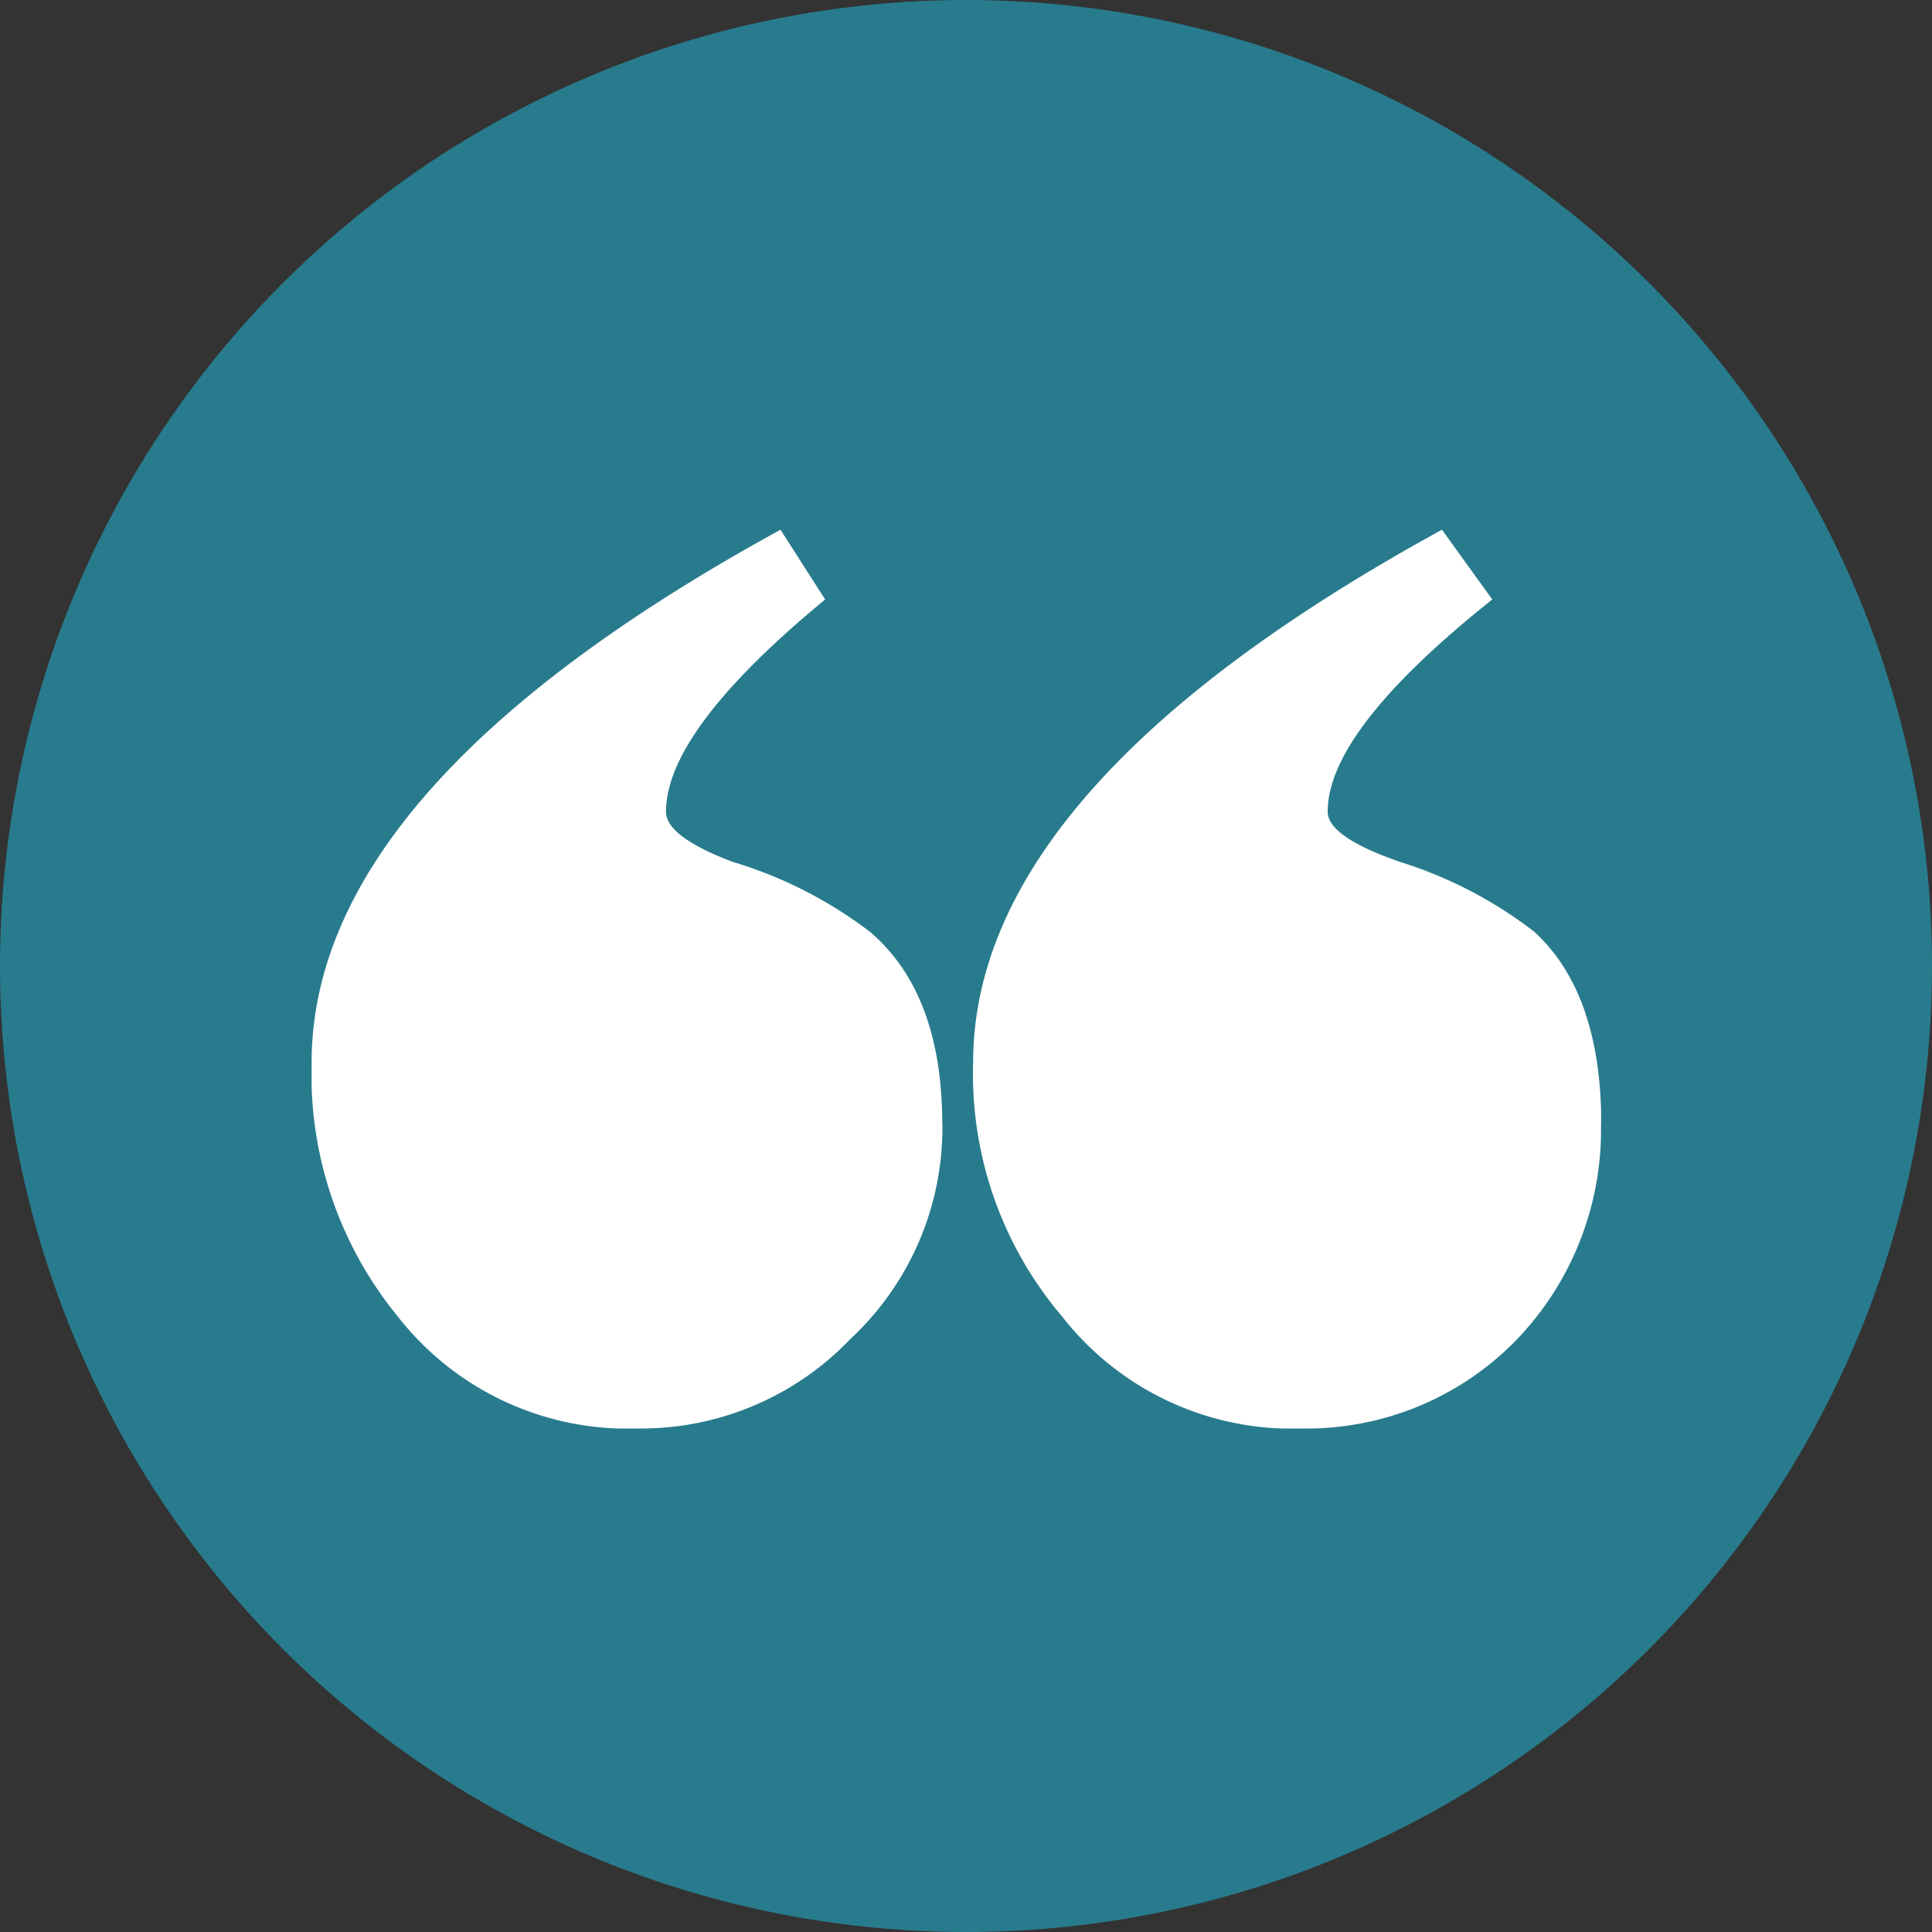
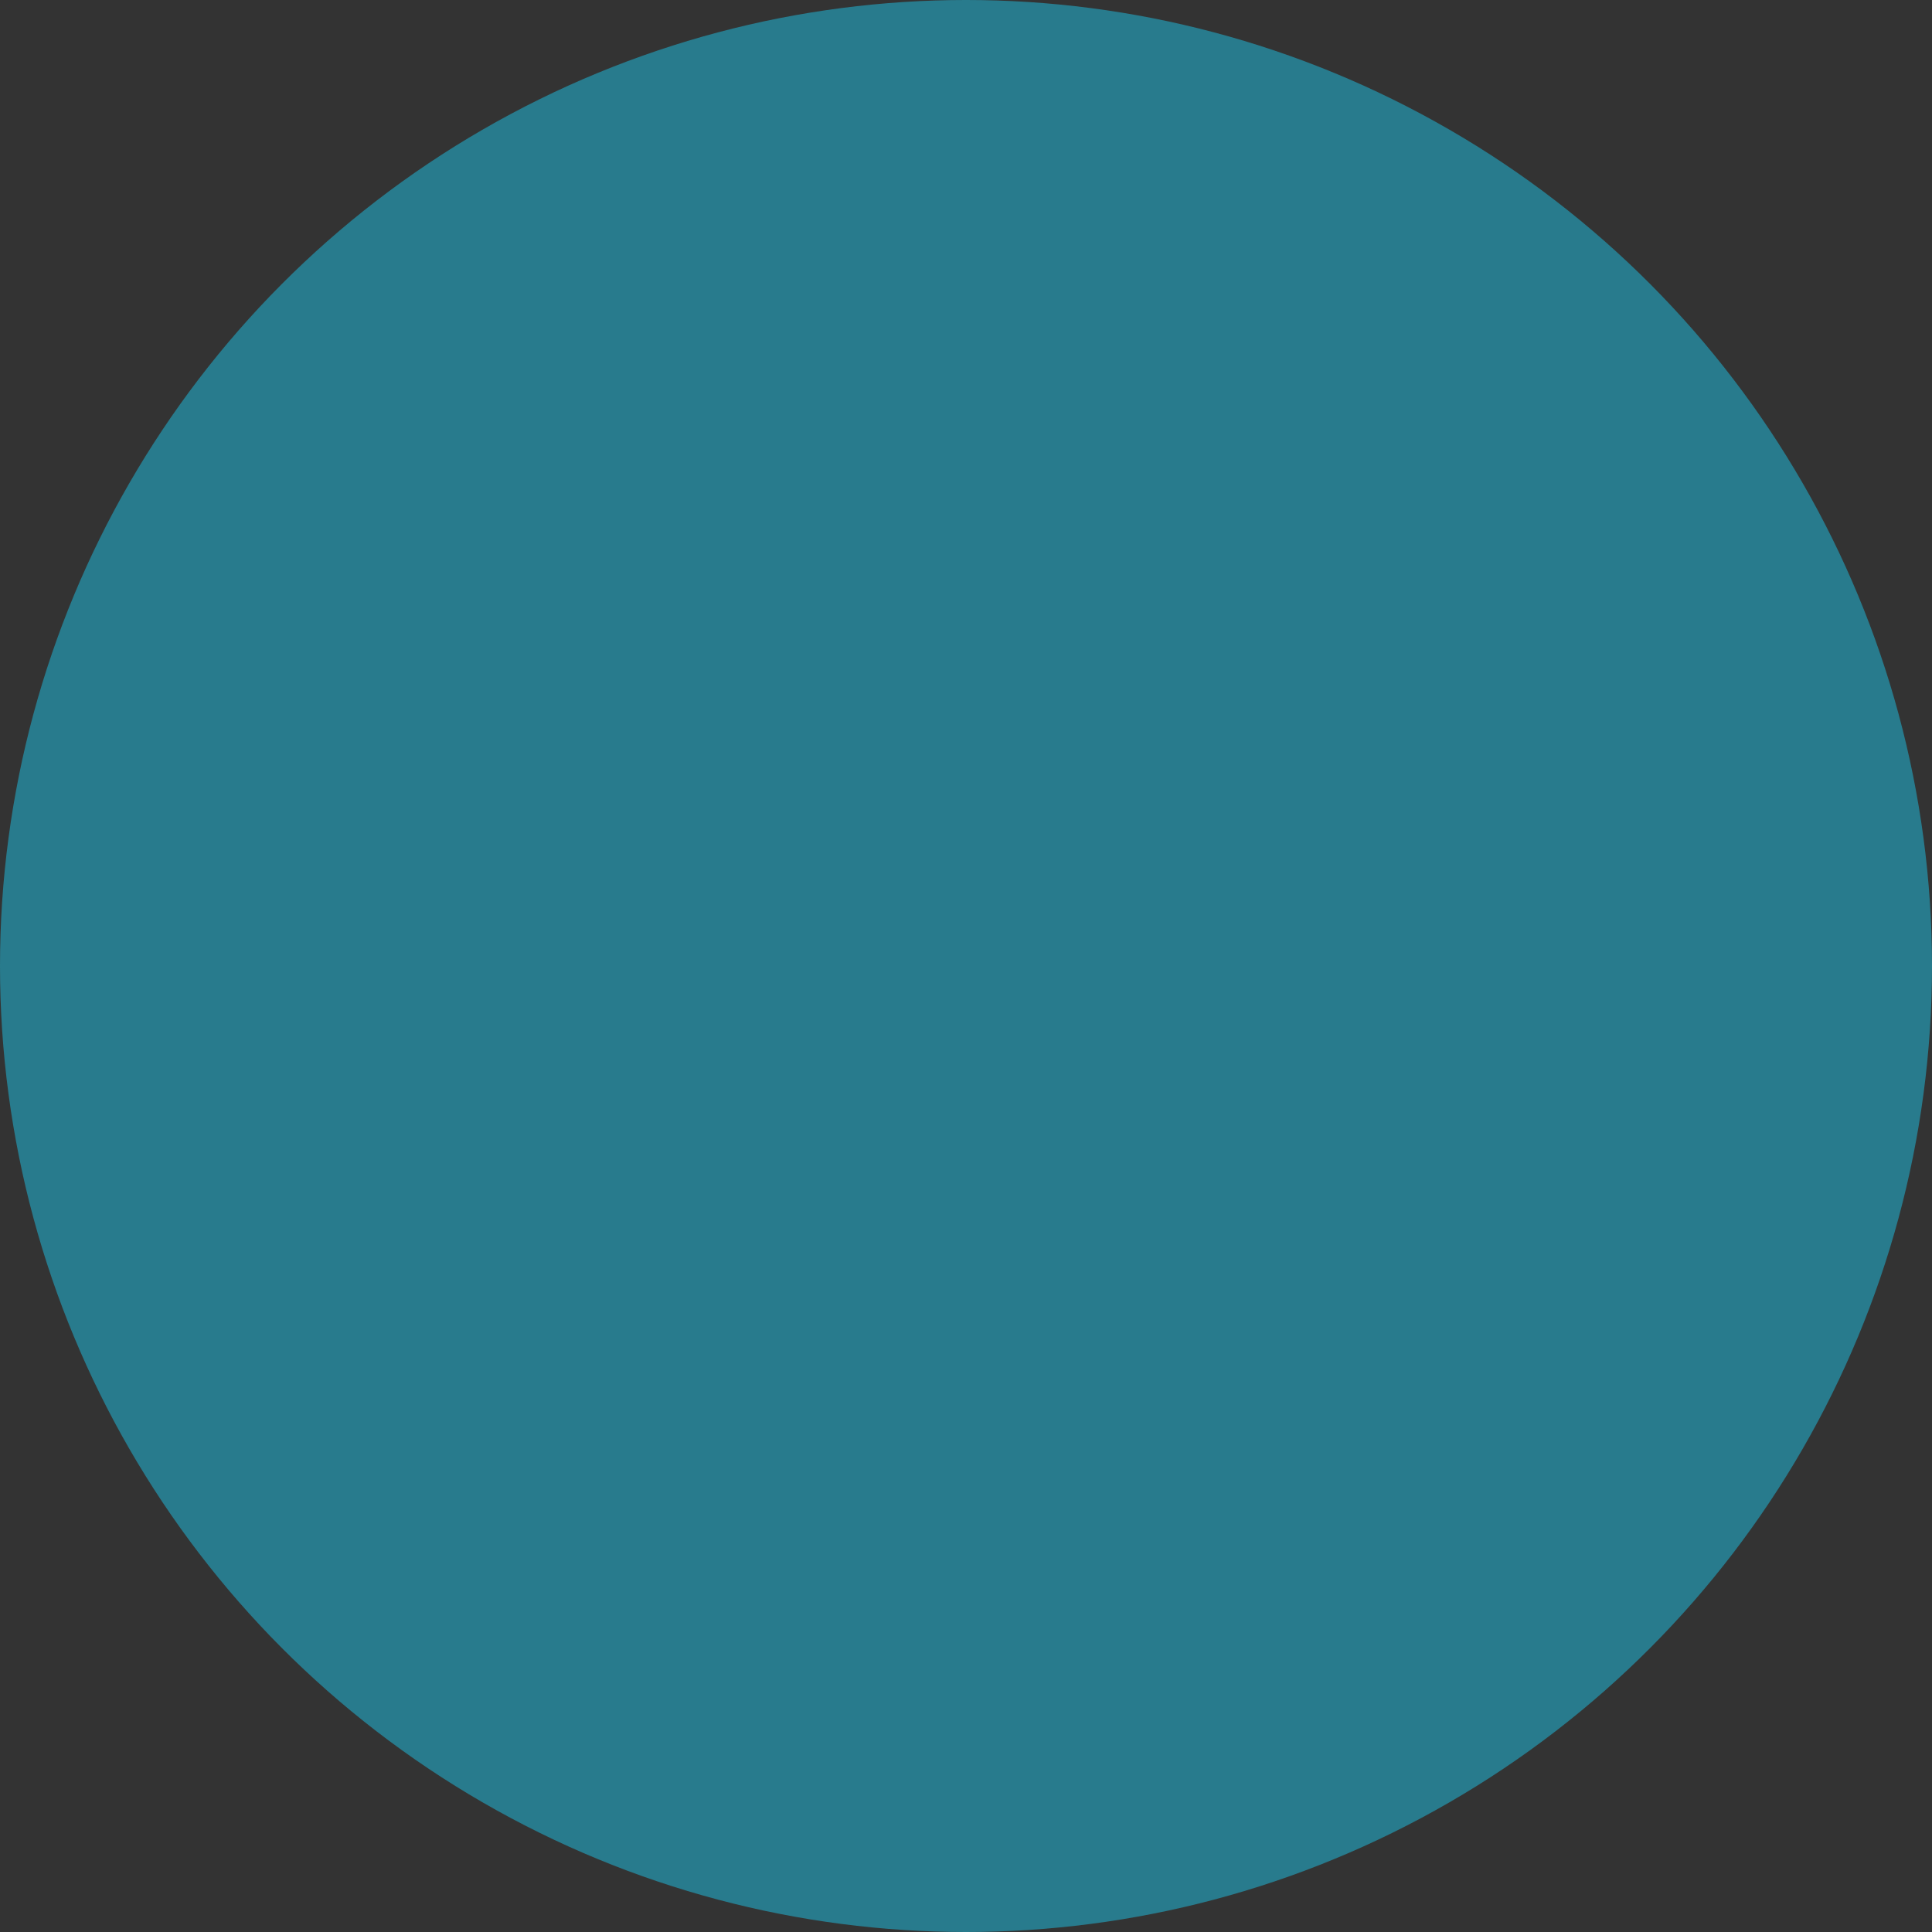
<svg xmlns="http://www.w3.org/2000/svg" width="75" height="75" viewBox="0 0 81 81">
  <rect x="0" y="0" width="81" height="81" fill="#333333" stroke="none" />
  <defs>
    <clipPath id="a">
      <rect width="54.063" height="37.681" fill="#fff" />
    </clipPath>
  </defs>
  <g transform="translate(-891 -2889)">
    <circle cx="40.5" cy="40.5" r="40.5" transform="translate(891 2889)" fill="#287b8d" />
    <g transform="translate(904.064 2911.209)">
      <g transform="translate(0 0)" clip-path="url(#a)">
-         <path d="M26.446,24.925a12.1,12.1,0,0,1-3.862,9.009,12.144,12.144,0,0,1-8.894,3.747A12.223,12.223,0,0,1,3.625,33,16.01,16.01,0,0,1,0,22.35Q0,10.765,19.659,0l1.872,2.924q-6.671,5.5-6.672,8.9c0,.7.939,1.4,2.809,2.106A18,18,0,0,1,23.4,16.85q3.039,2.577,3.041,8.075m27.617,0a12.7,12.7,0,0,1-3.512,9.009,12.275,12.275,0,0,1-9.01,3.747A12.223,12.223,0,0,1,31.477,33,15.7,15.7,0,0,1,27.734,22.35q0-11.585,19.657-22.35L49.5,2.924q-6.906,5.5-6.9,8.9,0,1.052,3.043,2.106a17.958,17.958,0,0,1,5.618,2.925q2.81,2.577,2.809,8.075" transform="translate(0 0)" fill="#fff" />
-       </g>
+         </g>
    </g>
  </g>
</svg>